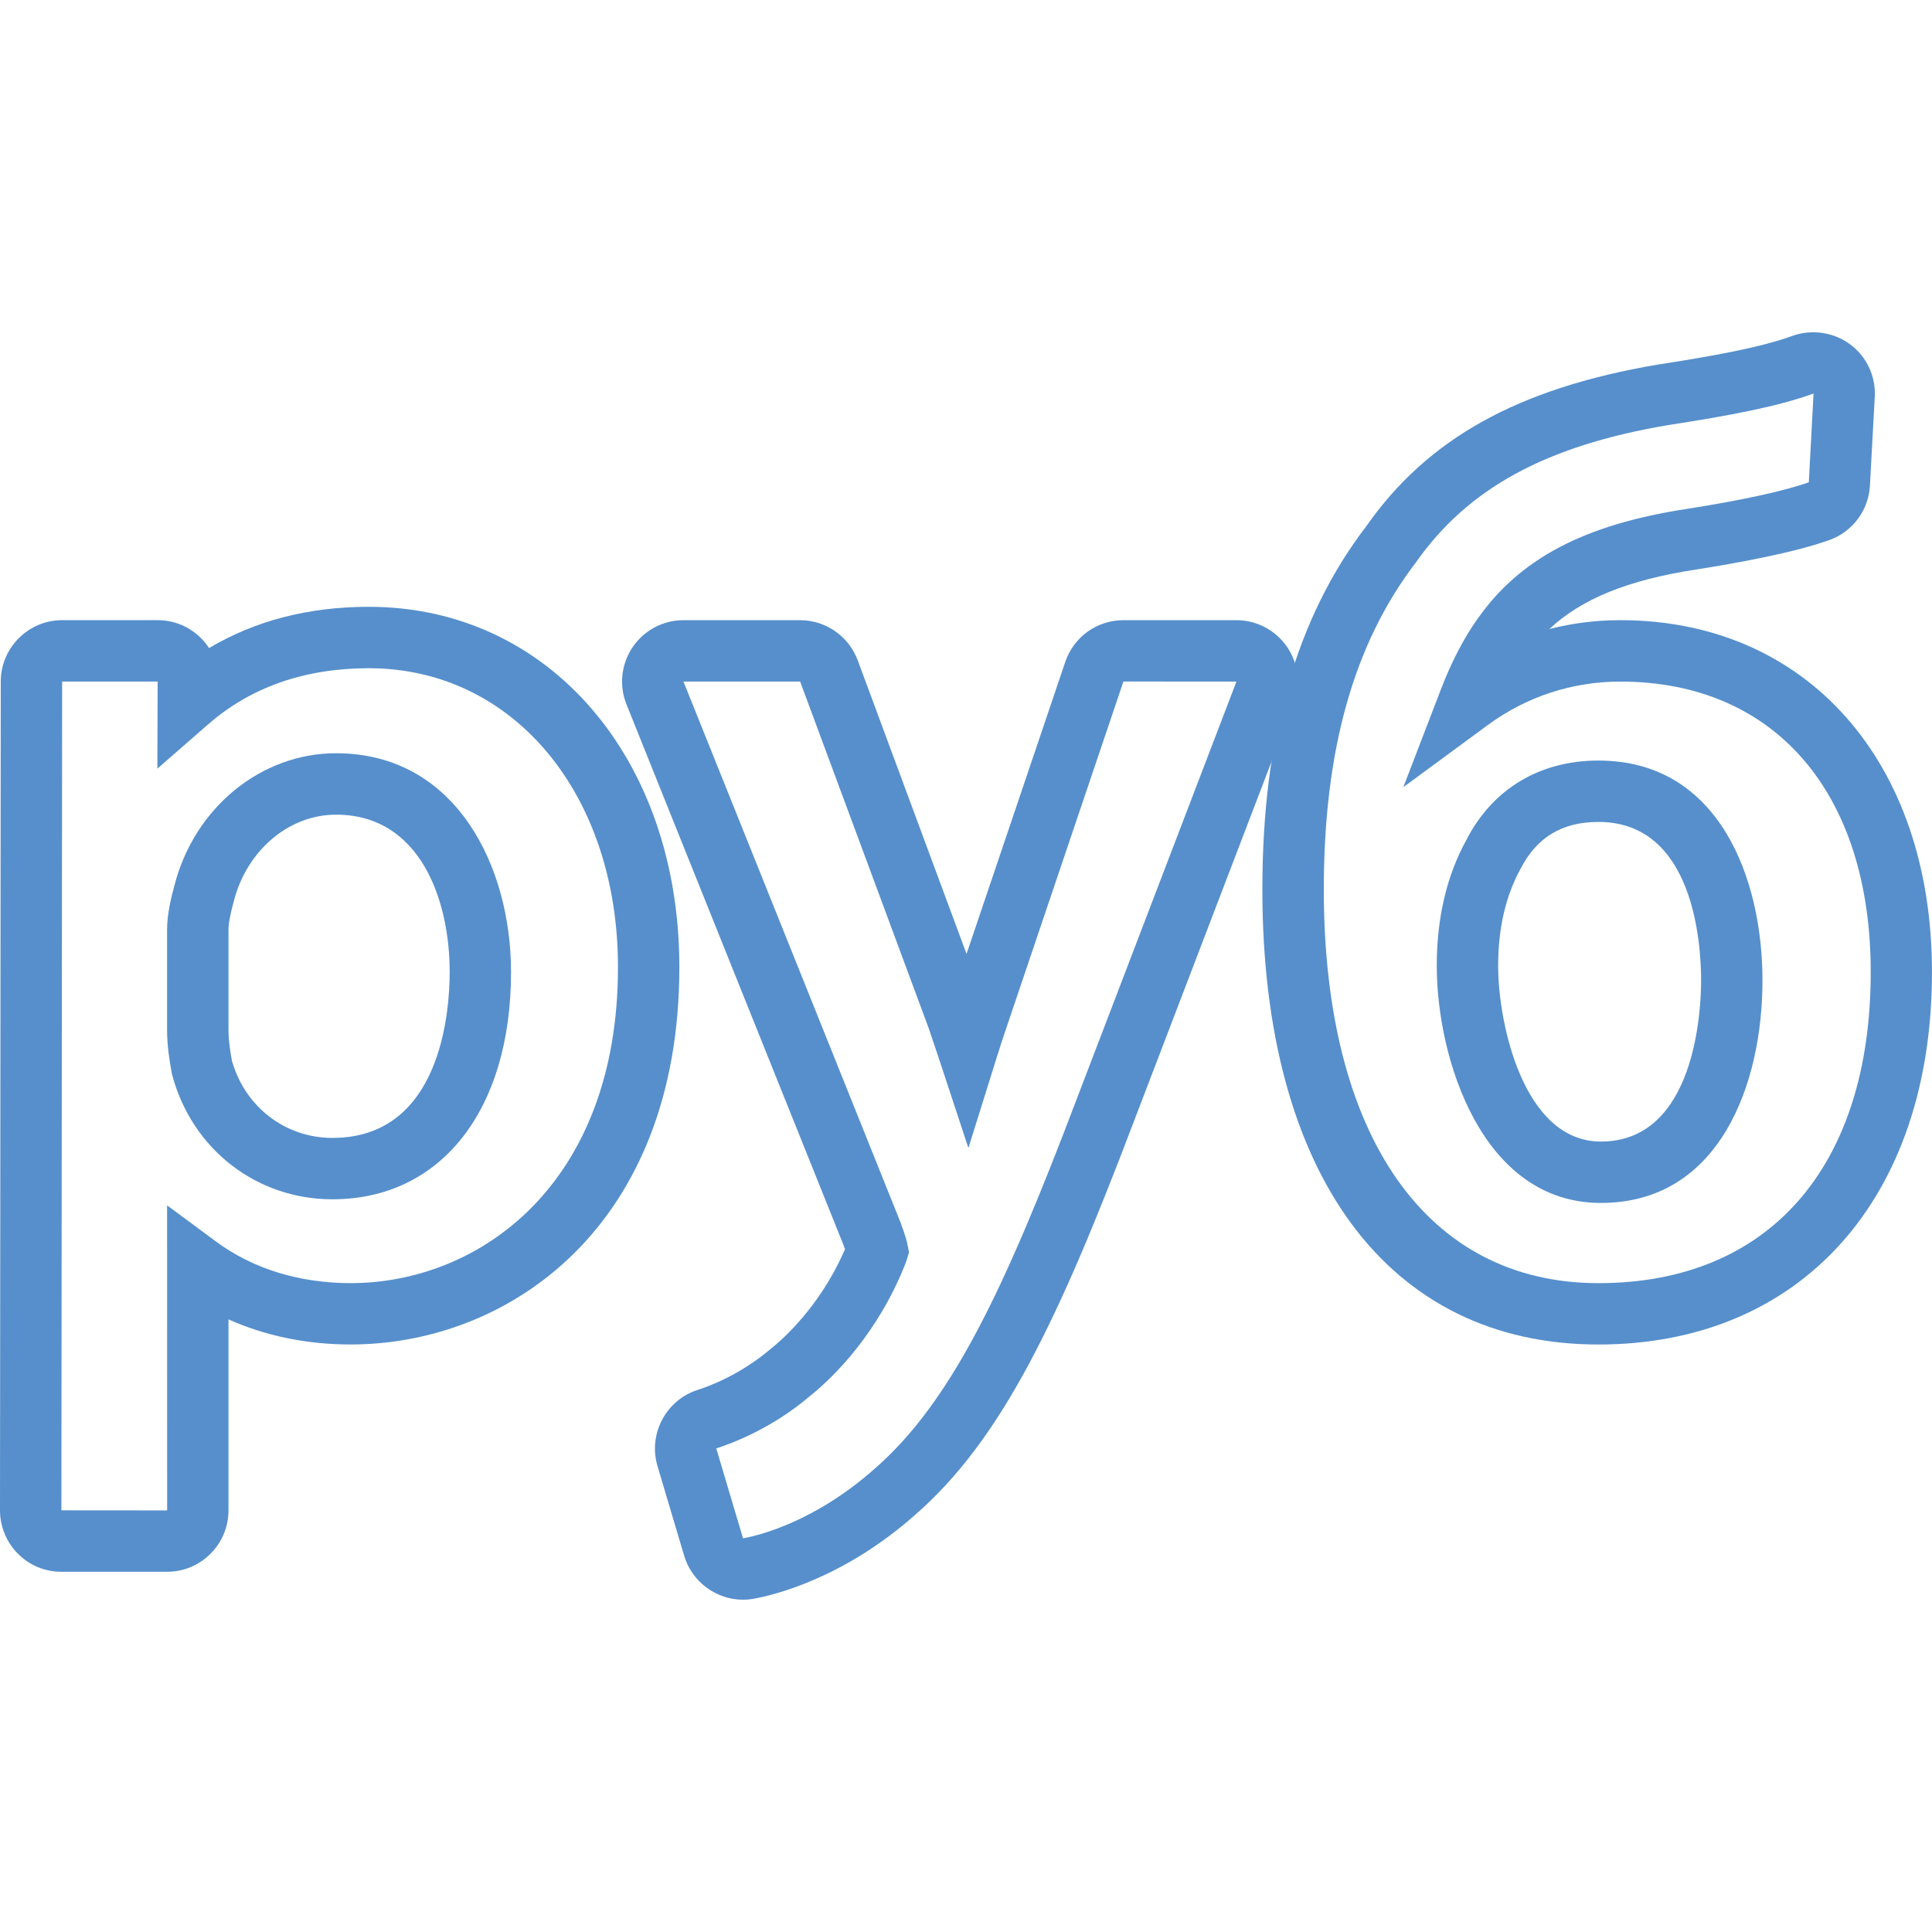
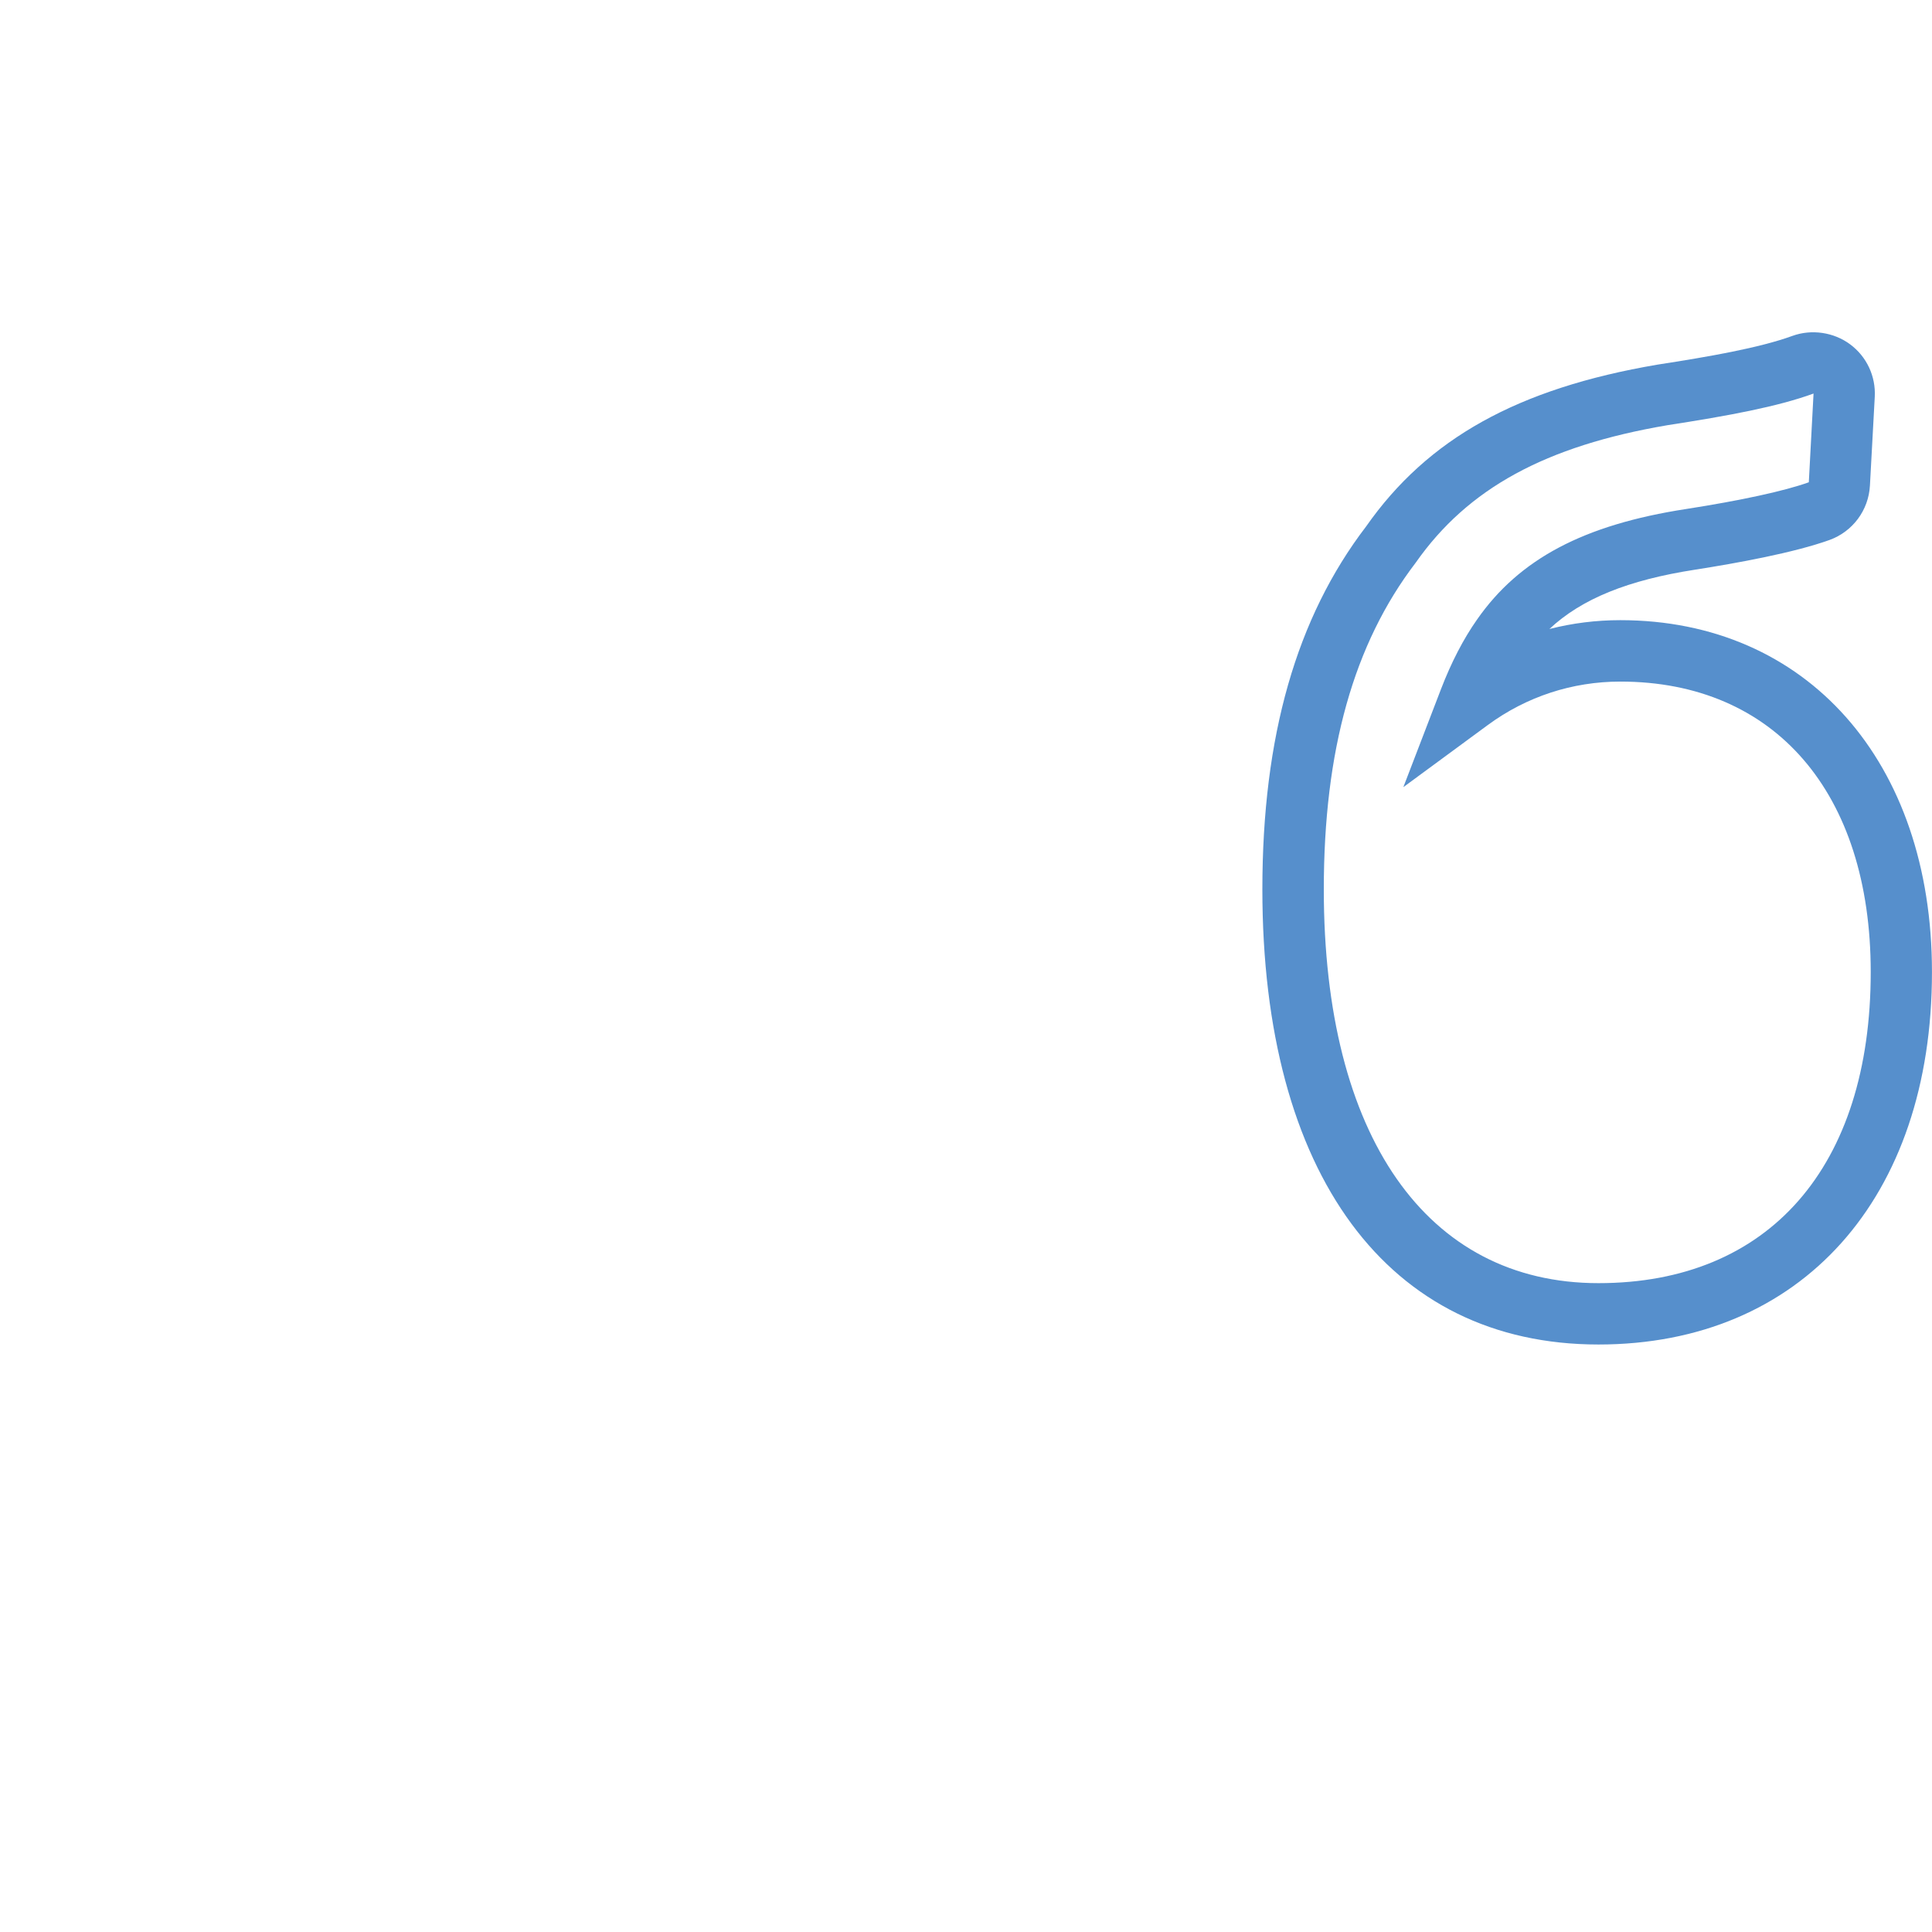
<svg xmlns="http://www.w3.org/2000/svg" version="1.1" id="Capa_1" x="0px" y="0px" width="512px" height="512px" viewBox="0 0 94.434 94.434" style="enable-background:new 0 0 94.434 94.434;" xml:space="preserve">
  <g>
    <g>
      <g>
-         <path d="M78.248,58.798c-5.842,0-8.021-7.105-8.021-11.584c0-2.344,0.487-4.415,1.447-6.157c1.276-2.489,3.576-3.882,6.455-3.882     c5.918,0,8.019,5.792,8.019,10.752C86.148,52.942,84.08,58.798,78.248,58.798z M78.13,40.175c-1.771,0-3.015,0.749-3.806,2.29     c-0.734,1.333-1.096,2.918-1.096,4.749c0,2.801,1.227,8.584,5.02,8.584c4.664,0,4.9-6.557,4.9-7.871     C83.148,46.109,82.787,40.175,78.13,40.175z" fill="#568fcc" />
-       </g>
+         </g>
      <g>
        <path d="M78.13,65.718c-10.285,0-16.427-8.316-16.427-22.246c0-7.475,1.66-13.278,5.072-17.741     c3.006-4.291,7.407-6.745,14.234-7.907c2.486-0.384,4.988-0.817,6.605-1.407c0.935-0.339,2.021-0.179,2.817,0.413     c0.808,0.598,1.261,1.56,1.205,2.57L91.4,23.736c-0.066,1.205-0.843,2.248-1.976,2.658c-1.731,0.622-4.521,1.131-6.556,1.449     c-3.28,0.506-5.555,1.421-7.135,2.902c1.119-0.285,2.28-0.432,3.463-0.432c9.113,0,15.236,6.911,15.236,17.197     C94.436,58.571,88.035,65.718,78.13,65.718z M88.644,19.236c-1.758,0.641-4.131,1.082-7.151,1.549     c-5.951,1.014-9.75,3.087-12.295,6.719c-3.035,3.971-4.492,9.178-4.492,15.969c0,12.052,5.019,19.246,13.426,19.246     c8.332,0,13.307-5.685,13.307-15.207c0-8.757-4.689-14.197-12.238-14.197c-2.35,0-4.592,0.735-6.482,2.126l-4.125,3.034     l1.836-4.78c0.508-1.323,1.104-2.472,1.768-3.414c2.067-2.963,5.219-4.631,10.217-5.401c2.691-0.42,4.822-0.884,5.998-1.307     L88.644,19.236z" fill="#568fcc" />
      </g>
      <g>
-         <path d="M8.168,76.827H3c-0.805,0-1.56-0.314-2.126-0.885C0.318,75.387-0.002,74.612,0,73.819l0.037-40.509     c0.004-1.653,1.35-2.997,3-2.997h4.668c0.805,0,1.56,0.314,2.126,0.885c0.146,0.146,0.276,0.308,0.388,0.48     c2.249-1.341,4.865-2.018,7.809-2.018c8.794,0,15.178,7.407,15.178,17.614c0,12.672-8.33,18.442-16.068,18.442     c-2.144,0-4.167-0.419-5.97-1.226v9.334C11.168,75.481,9.822,76.827,8.168,76.827z M7.705,33.313l-4.668,0.001L3,73.823     l5.17,0.004L8.168,58.916l2.392,1.77c1.796,1.329,4.071,2.032,6.578,2.032c6.294,0,13.068-4.833,13.068-15.443     c0-8.468-5.122-14.613-12.178-14.613c-3.121,0-5.759,0.919-7.841,2.732l-2.495,2.174L7.705,33.313z" fill="#568fcc" />
-       </g>
+         </g>
      <g>
-         <path d="M36.317,78.192c-1.318,0-2.5-0.883-2.875-2.146l-1.306-4.394c-0.463-1.556,0.418-3.222,1.965-3.715     c0.577-0.183,2.076-0.742,3.547-1.986c0.565-0.448,2.379-2.022,3.592-4.75c0.018-0.041,0.04-0.088,0.062-0.139     c-0.022-0.065-0.049-0.142-0.081-0.228L30.623,34.431c-0.372-0.923-0.26-1.969,0.298-2.797c0.561-0.827,1.49-1.32,2.486-1.32     h5.702c1.248,0,2.378,0.786,2.813,1.955l5.321,14.358l4.826-14.274c0.412-1.22,1.553-2.039,2.842-2.039h5.523     c0.988,0,1.913,0.486,2.473,1.301c0.56,0.814,0.684,1.852,0.33,2.773l-7.84,20.493c-3.64,9.587-6.423,15.485-10.699,19.192     c-3.497,3.09-6.889,3.896-7.845,4.07C36.666,78.178,36.49,78.192,36.317,78.192z M39.11,33.314h-5.703l10.615,26.449     c0.24,0.656,0.306,0.928,0.336,1.079l0.074,0.371l-0.11,0.36c-0.062,0.203-0.237,0.612-0.334,0.832     c-1.457,3.276-3.59,5.193-4.44,5.867c-1.846,1.562-3.79,2.287-4.538,2.524l1.308,4.396l0.011-0.002     c0.751-0.137,3.469-0.791,6.395-3.375c3.806-3.299,6.403-8.871,9.87-18.004l7.842-20.498l-5.525-0.001l-5.7,16.865     c-0.168,0.492-0.329,0.987-0.483,1.479l-1.394,4.457l-1.462-4.435c-0.157-0.476-0.316-0.948-0.475-1.41L39.11,33.314z" fill="#568fcc" />
-       </g>
+         </g>
      <g>
-         <path d="M16.247,58.62c-3.7,0-6.845-2.434-7.825-6.055L8.393,52.44c-0.109-0.608-0.226-1.32-0.226-2.078v-4.931     c0-0.744,0.194-1.547,0.363-2.163c0.975-3.788,4.224-6.45,7.894-6.45c5.877,0,8.555,5.542,8.555,10.691     C24.98,54.26,21.552,58.62,16.247,58.62z M11.335,51.843c0.639,2.262,2.605,3.777,4.913,3.777c5.319,0,5.732-6.207,5.732-8.109     c0-3.548-1.455-7.691-5.555-7.691c-2.301,0-4.354,1.736-4.995,4.222c-0.176,0.642-0.262,1.103-0.262,1.392v4.931     C11.168,50.851,11.249,51.36,11.335,51.843z" fill="#568fcc" />
-       </g>
+         </g>
    </g>
  </g>
  <g>
</g>
  <g>
</g>
  <g>
</g>
  <g>
</g>
  <g>
</g>
  <g>
</g>
  <g>
</g>
  <g>
</g>
  <g>
</g>
  <g>
</g>
  <g>
</g>
  <g>
</g>
  <g>
</g>
  <g>
</g>
  <g>
</g>
</svg>